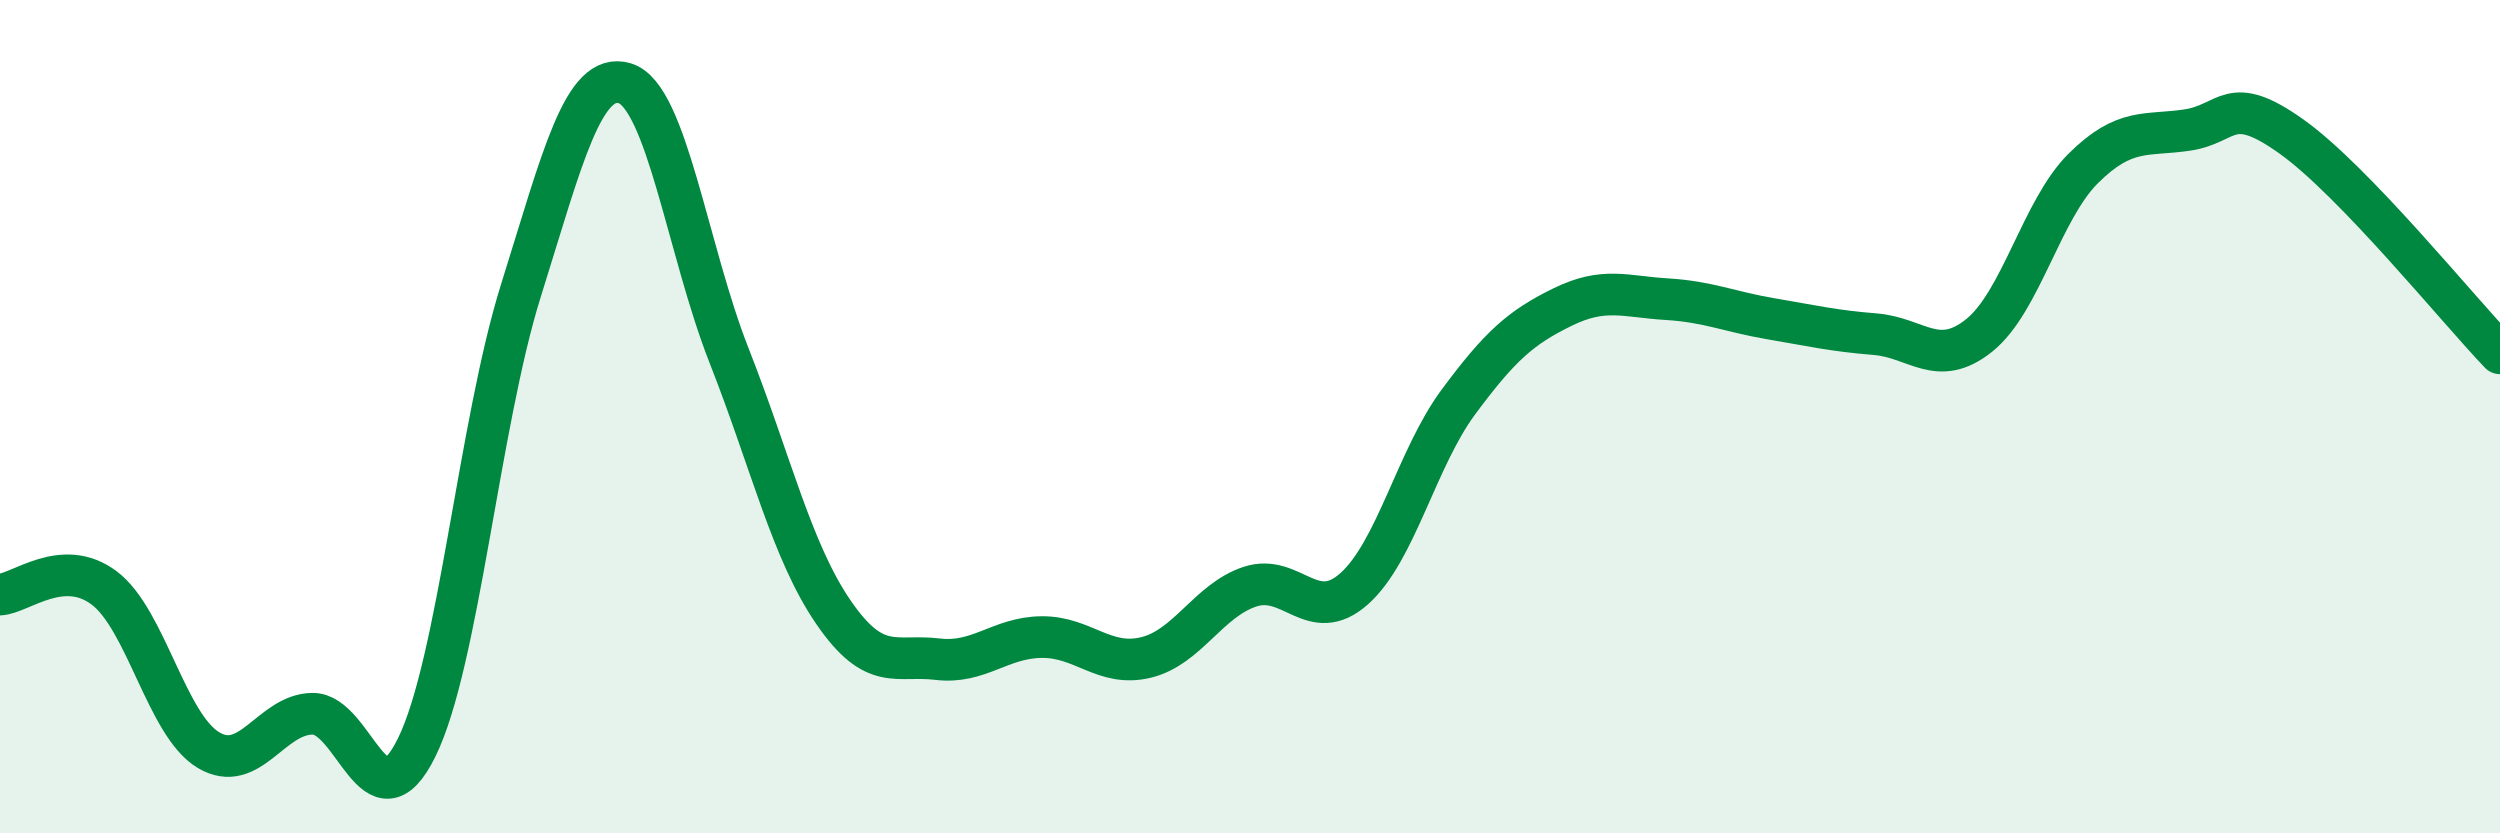
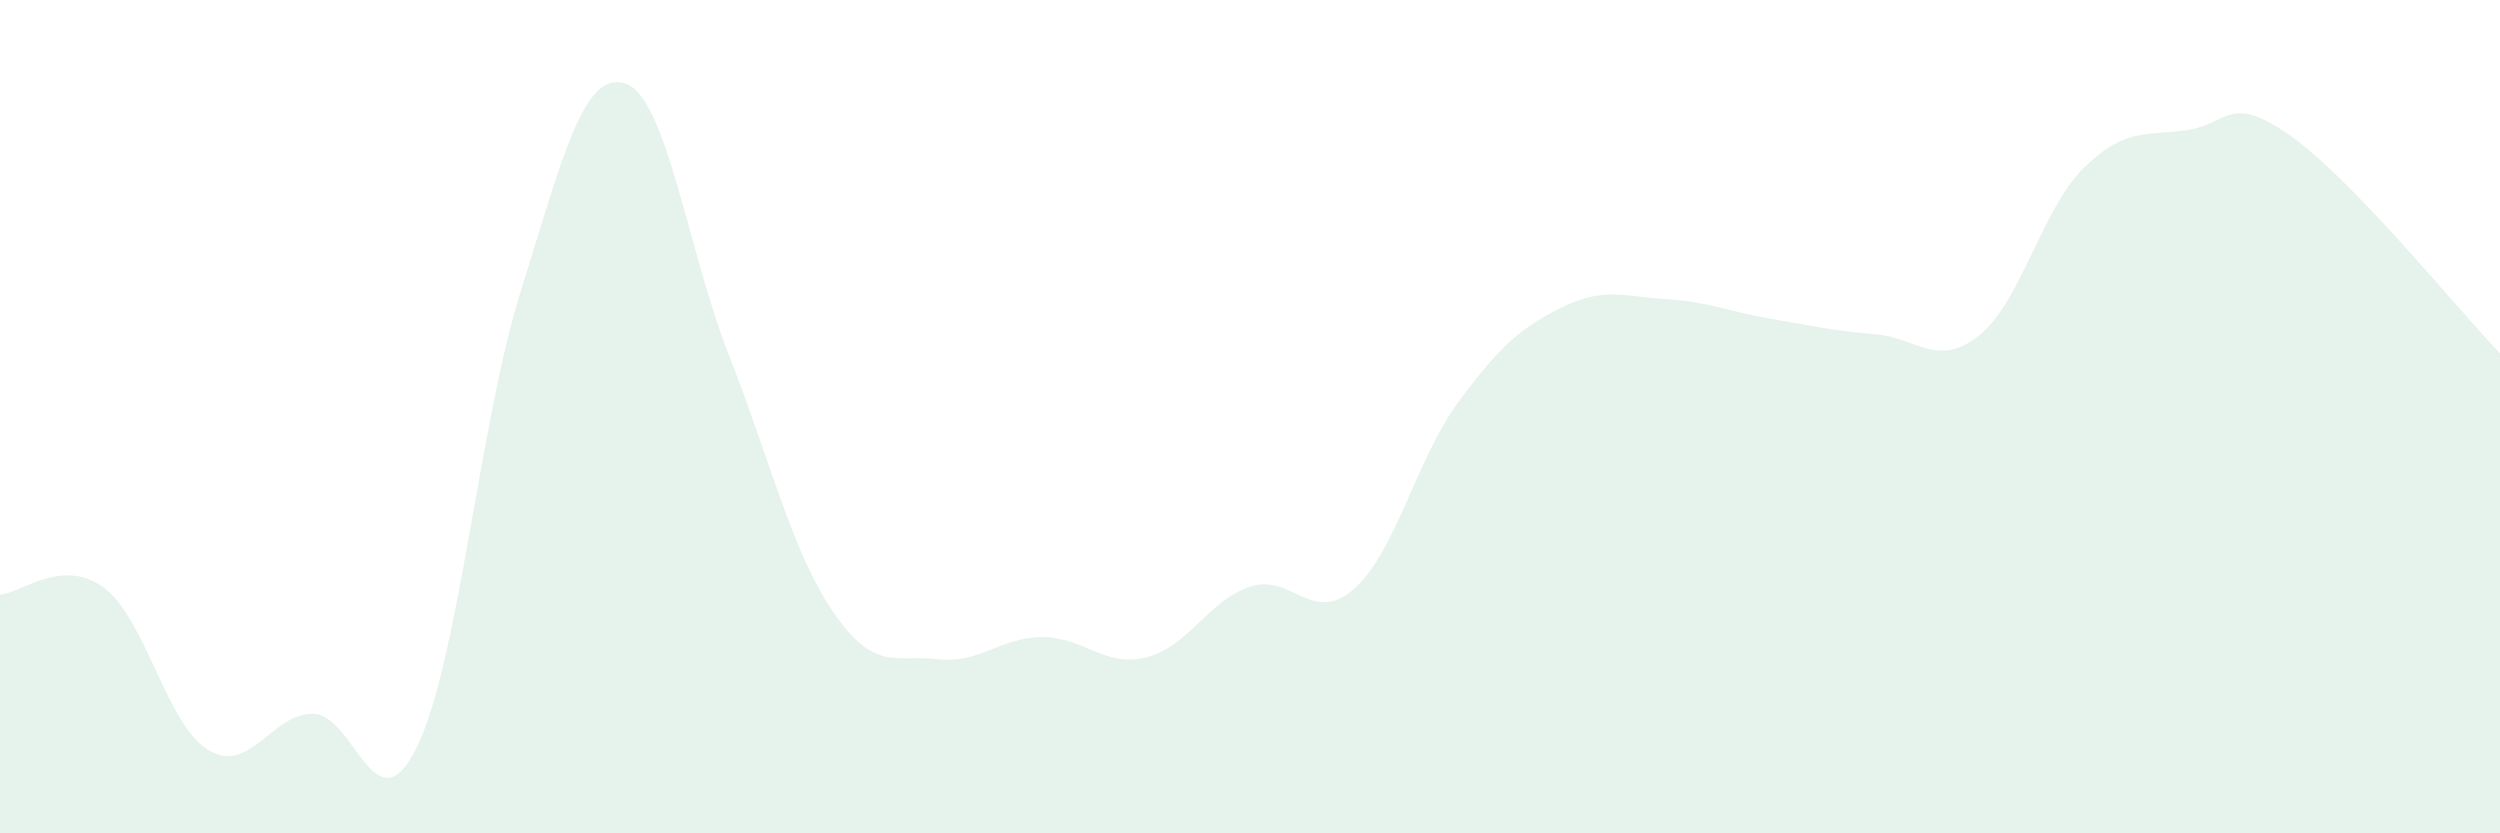
<svg xmlns="http://www.w3.org/2000/svg" width="60" height="20" viewBox="0 0 60 20">
  <path d="M 0,14.27 C 0.5,14.24 1.5,13.36 2.5,14.11 C 3.5,14.86 4,17.4 5,18 C 6,18.6 6.5,17.14 7.5,17.13 C 8.5,17.12 9,19.97 10,17.94 C 11,15.91 11.5,10.17 12.5,6.98 C 13.5,3.79 14,1.69 15,2 C 16,2.31 16.5,6 17.5,8.54 C 18.5,11.08 19,13.23 20,14.69 C 21,16.15 21.5,15.7 22.5,15.82 C 23.5,15.94 24,15.3 25,15.29 C 26,15.28 26.5,16.02 27.5,15.78 C 28.5,15.54 29,14.41 30,14.08 C 31,13.75 31.5,15.02 32.5,14.13 C 33.5,13.24 34,11 35,9.65 C 36,8.3 36.5,7.86 37.5,7.37 C 38.5,6.88 39,7.12 40,7.18 C 41,7.24 41.5,7.48 42.5,7.65 C 43.5,7.82 44,7.94 45,8.02 C 46,8.1 46.5,8.85 47.5,8.05 C 48.5,7.25 49,5.03 50,4.04 C 51,3.05 51.5,3.27 52.5,3.12 C 53.5,2.97 53.5,2.21 55,3.28 C 56.5,4.35 59,7.44 60,8.48L60 20L0 20Z" fill="#008740" opacity="0.1" stroke-linecap="round" stroke-linejoin="round" />
-   <path d="M 0,14.27 C 0.5,14.24 1.5,13.36 2.5,14.11 C 3.5,14.86 4,17.4 5,18 C 6,18.6 6.5,17.14 7.5,17.13 C 8.5,17.12 9,19.97 10,17.94 C 11,15.91 11.5,10.17 12.5,6.98 C 13.5,3.79 14,1.69 15,2 C 16,2.31 16.5,6 17.5,8.54 C 18.5,11.08 19,13.23 20,14.69 C 21,16.15 21.5,15.7 22.5,15.82 C 23.5,15.94 24,15.3 25,15.29 C 26,15.28 26.5,16.02 27.5,15.78 C 28.5,15.54 29,14.41 30,14.08 C 31,13.75 31.5,15.02 32.5,14.13 C 33.5,13.24 34,11 35,9.65 C 36,8.3 36.5,7.86 37.5,7.37 C 38.5,6.88 39,7.12 40,7.18 C 41,7.24 41.5,7.48 42.5,7.65 C 43.5,7.82 44,7.94 45,8.02 C 46,8.1 46.5,8.85 47.5,8.05 C 48.5,7.25 49,5.03 50,4.04 C 51,3.05 51.5,3.27 52.5,3.12 C 53.5,2.97 53.5,2.21 55,3.28 C 56.5,4.35 59,7.44 60,8.48" stroke="#008740" stroke-width="1" fill="none" stroke-linecap="round" stroke-linejoin="round" />
</svg>